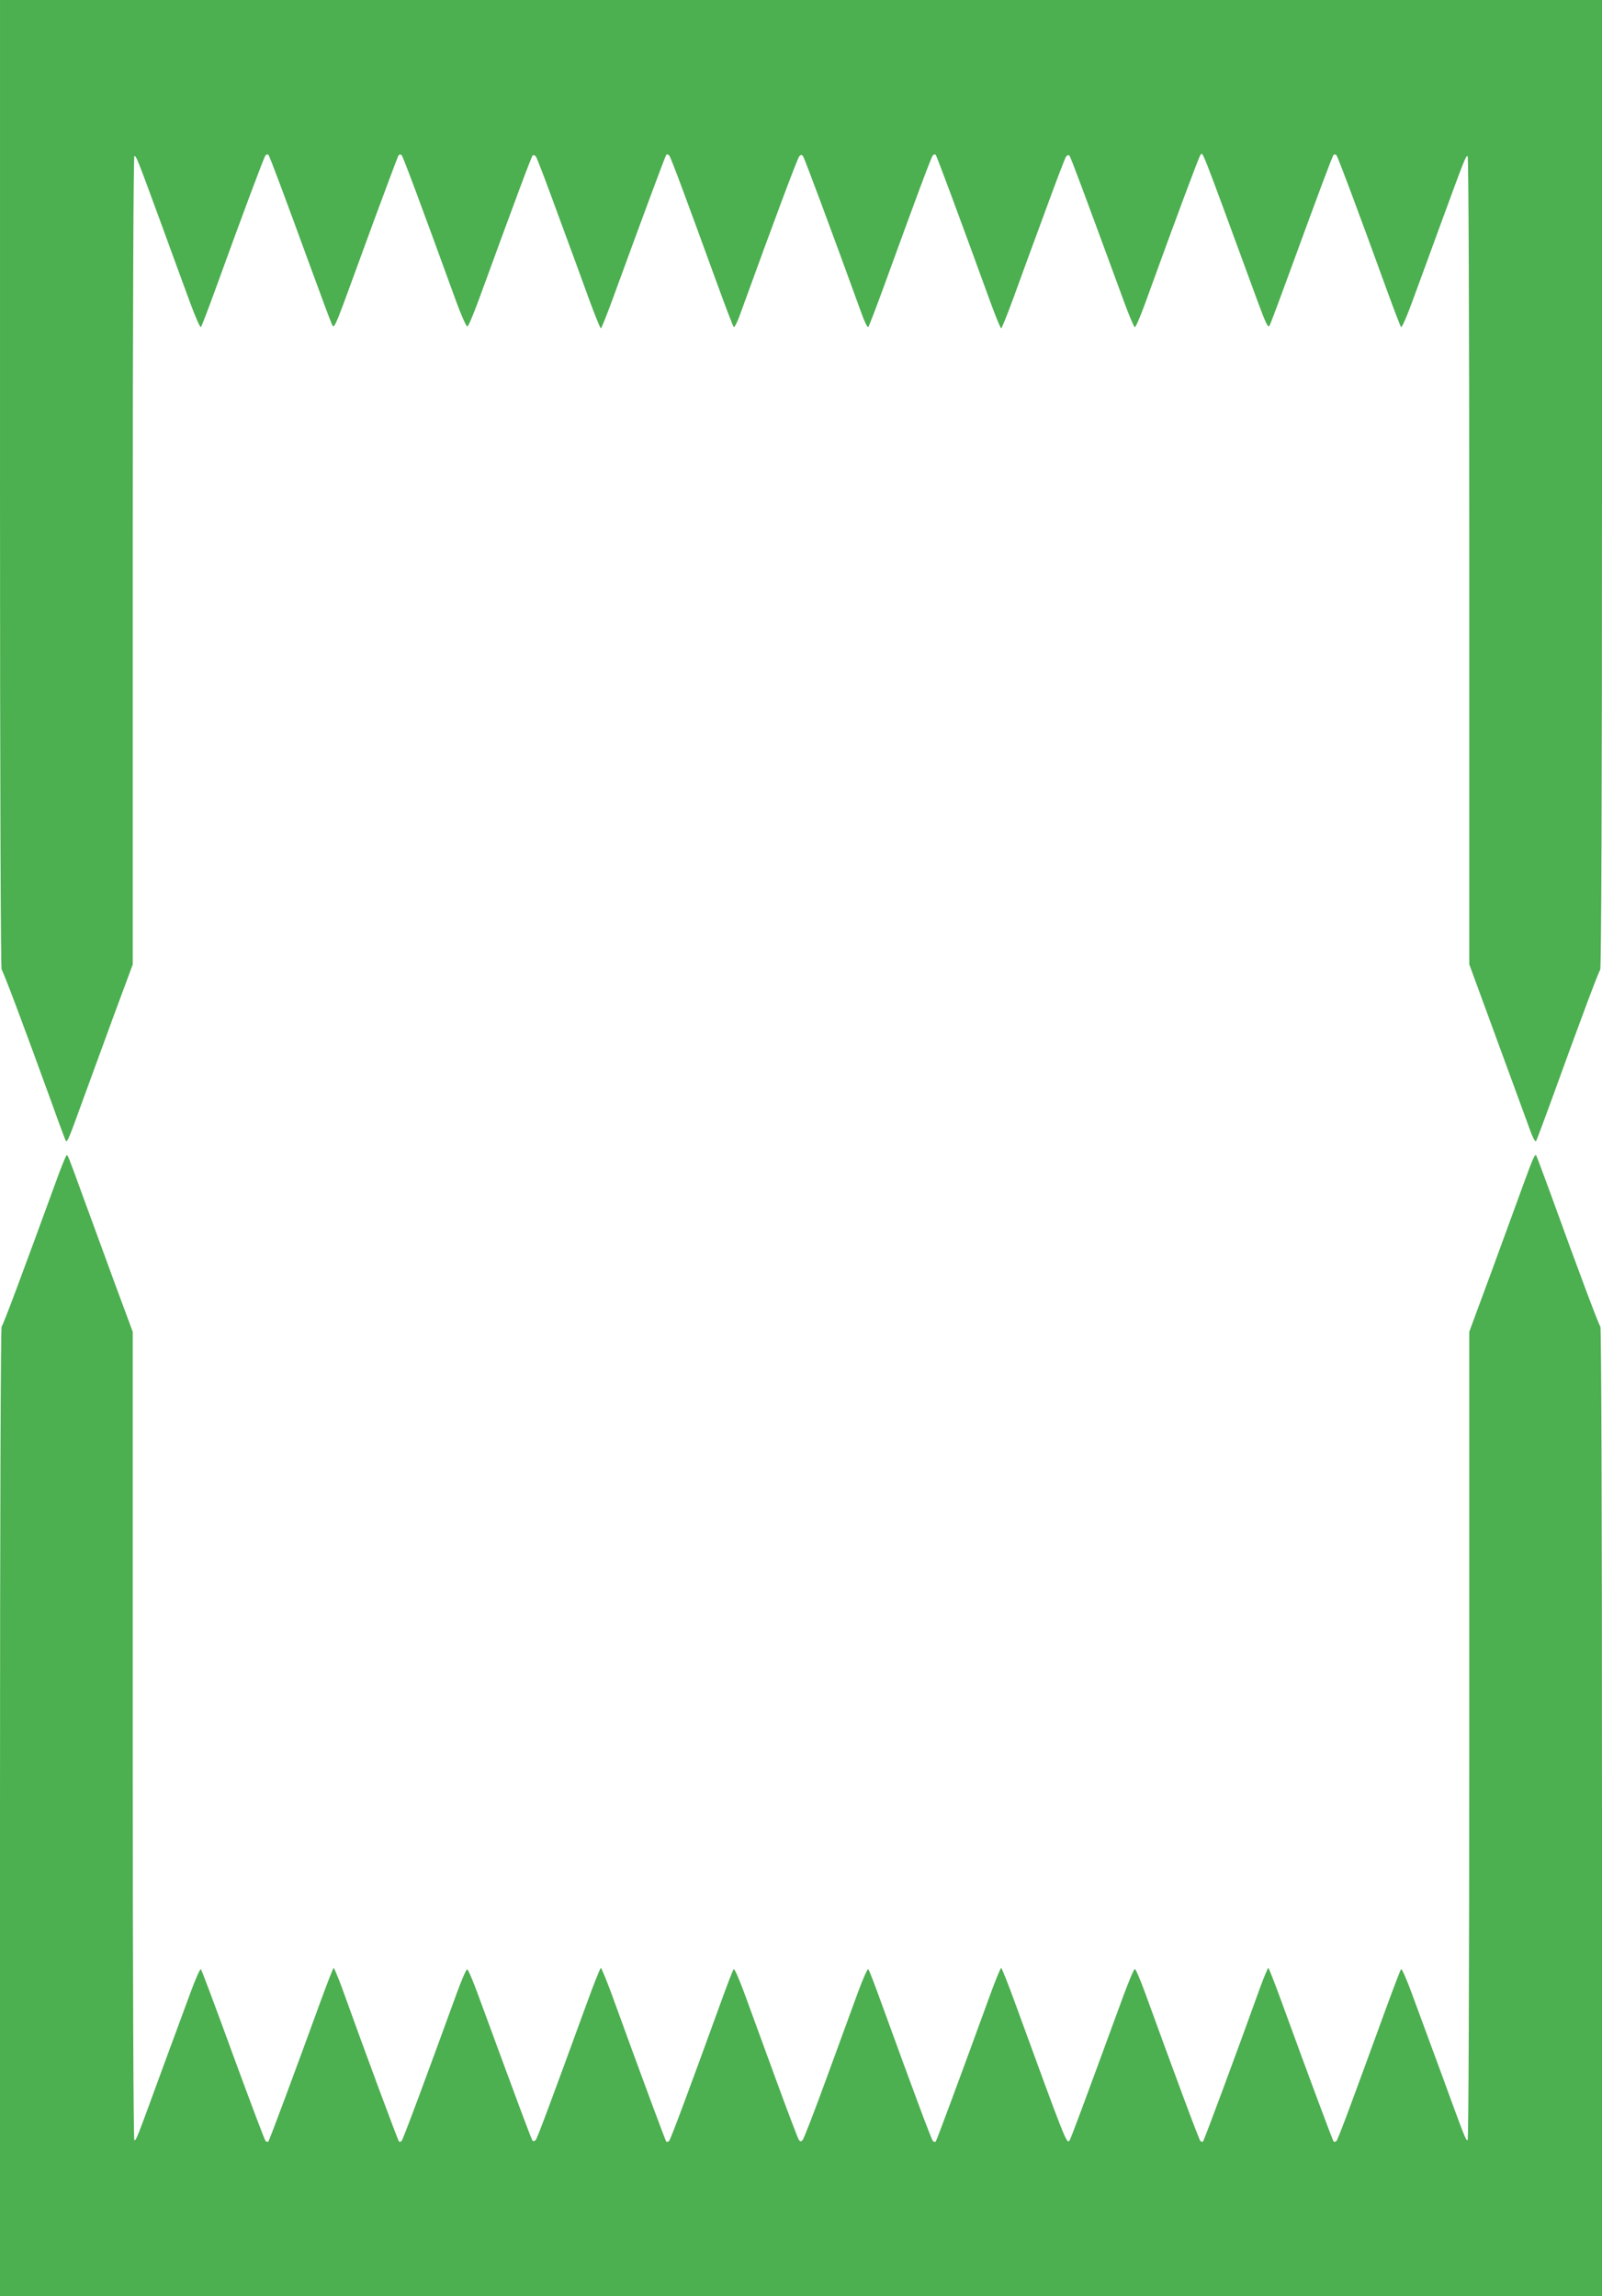
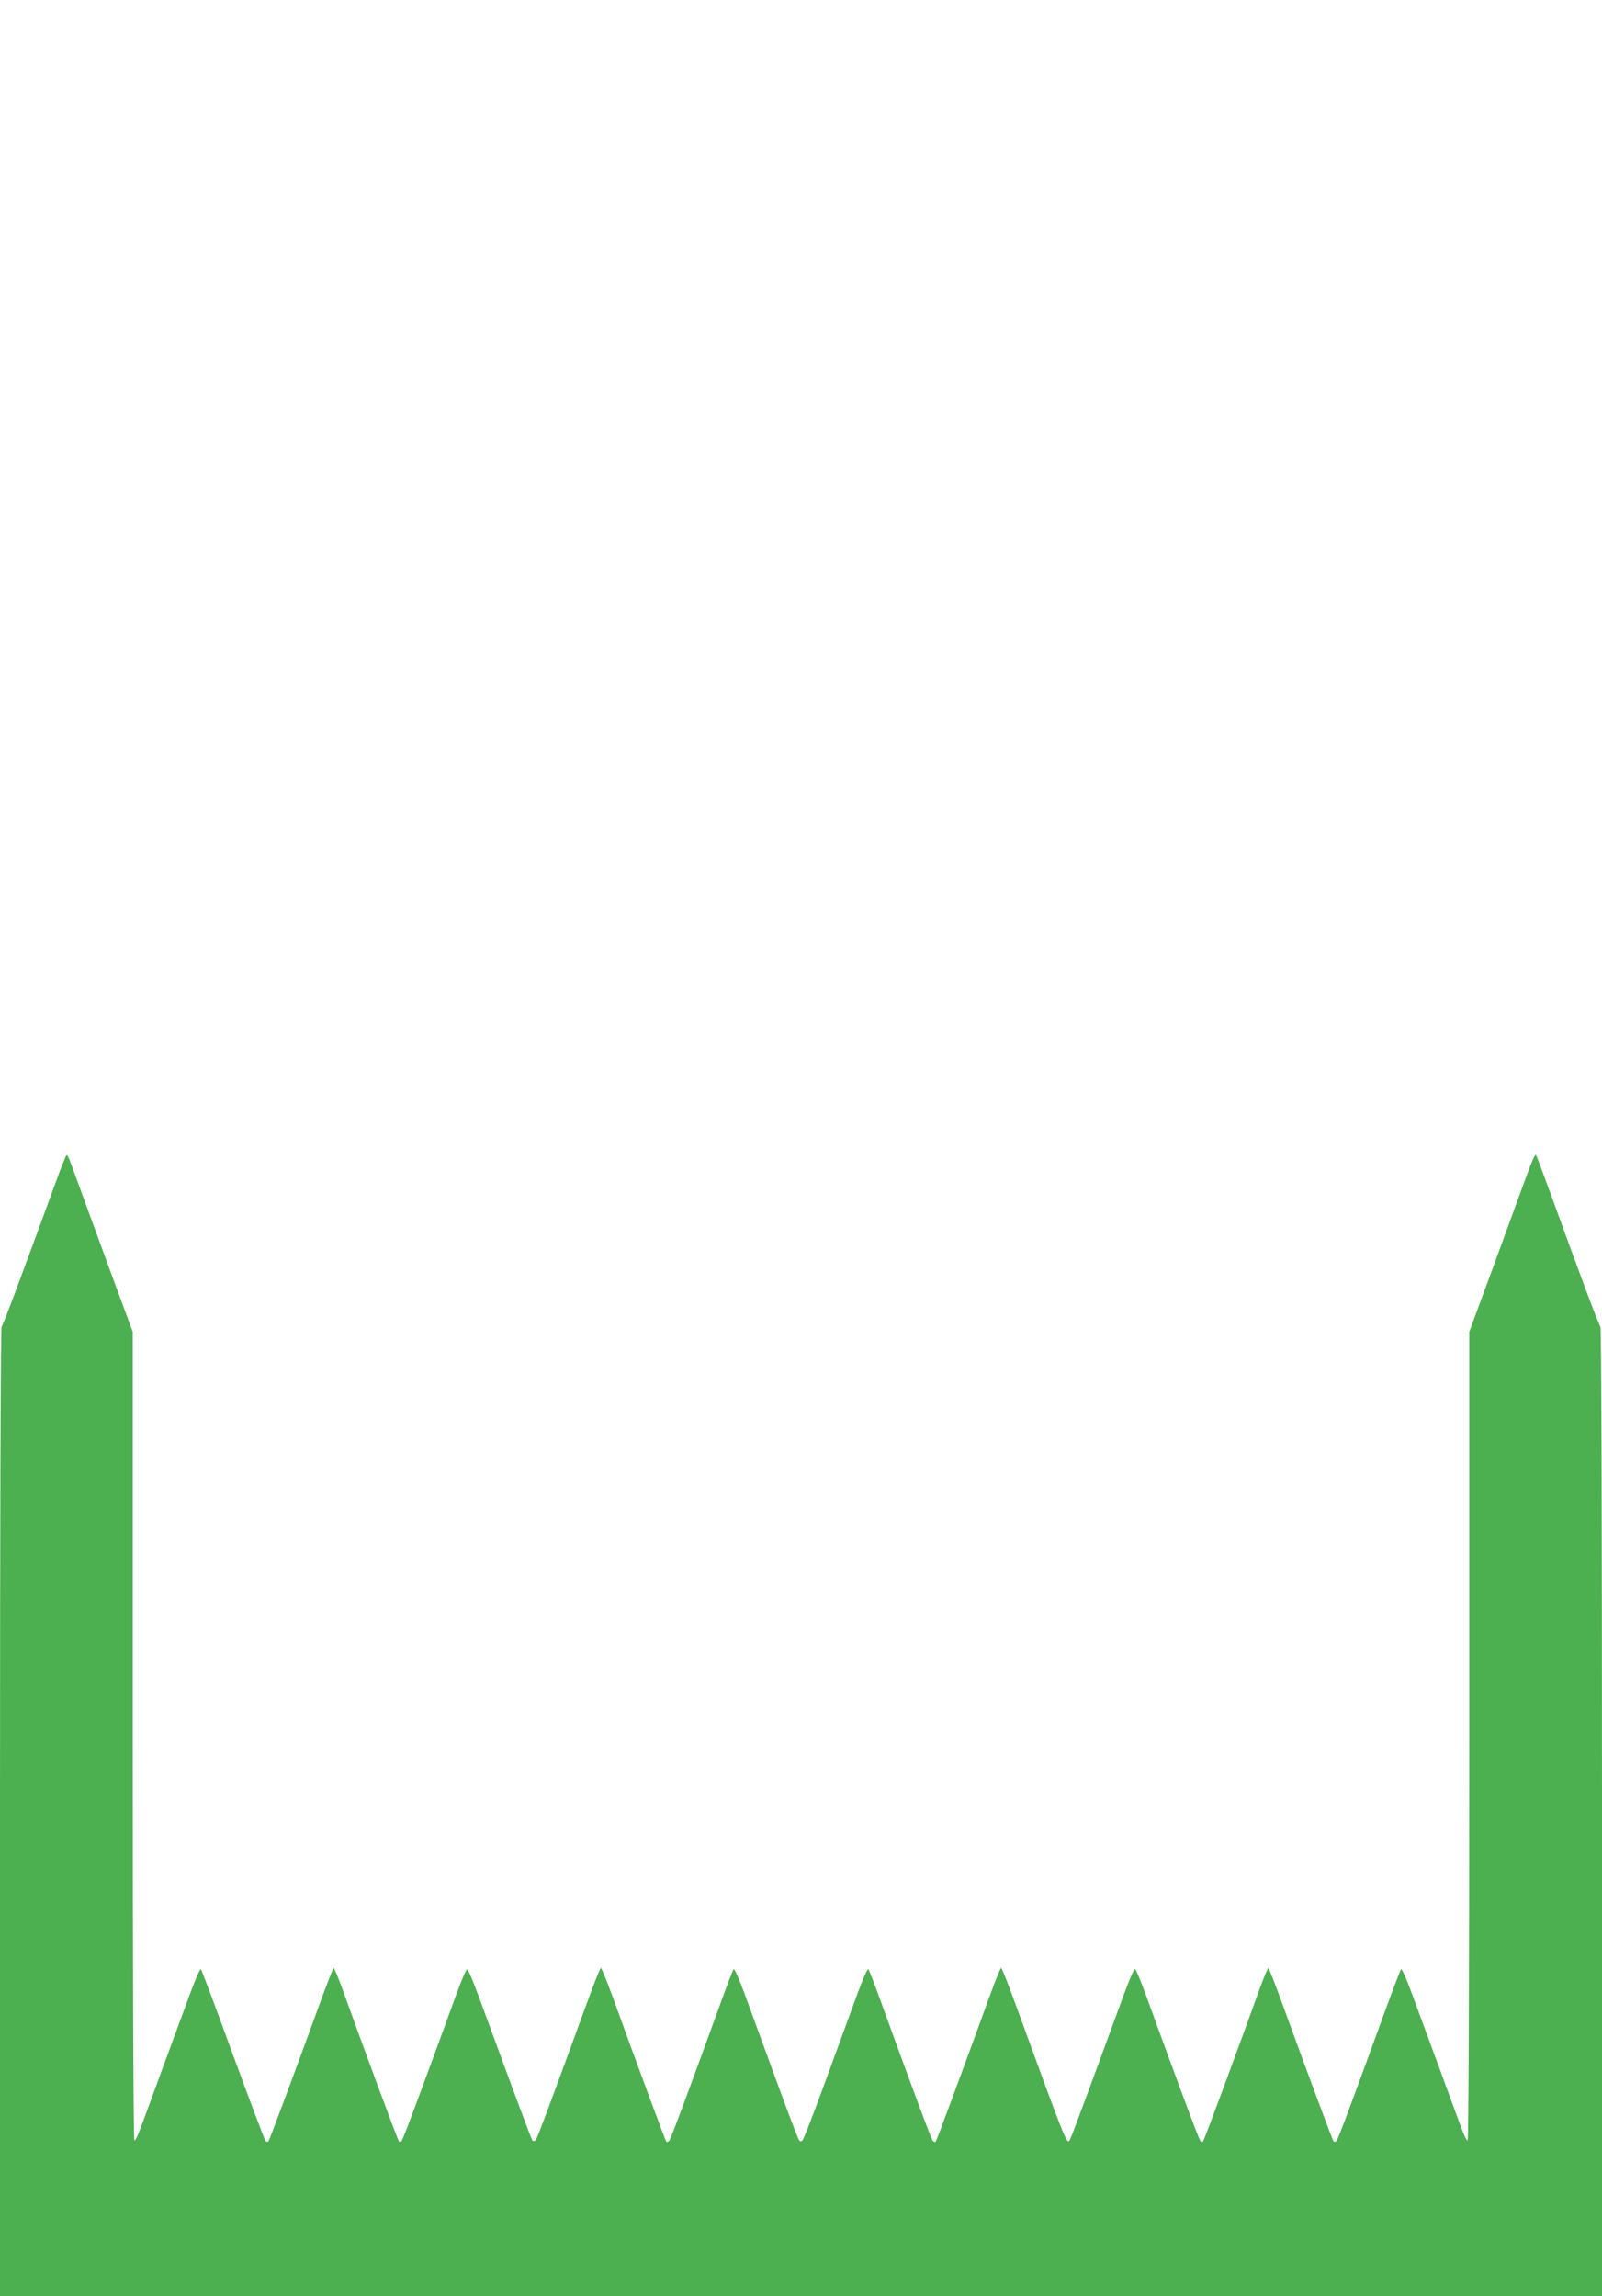
<svg xmlns="http://www.w3.org/2000/svg" version="1.0" width="893pt" height="1280pt" viewBox="0 0 893 1280" preserveAspectRatio="xMidYMid meet">
  <g transform="translate(0,1280) scale(0.1,-0.1)" fill="#4caf50" stroke="none">
-     <path d="M0 10102 c0 -1681 4 -2702 9 -2707 9 -9 115 -290 282 -750 39 -110 74 -202 76 -205 8 -9 21 23 88 209 37 102 117 319 176 481 l109 294 0 2253 c0 1379 4 2253 9 2253 11 0 12 -2 158 -400 57 -157 127 -347 155 -423 28 -76 54 -135 58 -130 4 4 40 98 80 208 158 436 272 740 280 749 5 5 12 7 16 3 7 -7 80 -202 239 -637 59 -162 112 -304 118 -314 8 -17 19 6 67 135 31 84 109 298 174 475 65 176 122 327 126 335 6 9 12 10 19 4 8 -9 101 -257 307 -824 27 -73 54 -132 59 -131 6 1 33 66 62 144 223 610 295 802 302 809 4 4 12 2 18 -5 6 -7 62 -155 125 -328 64 -173 142 -386 173 -472 32 -87 61 -158 64 -158 4 0 33 73 66 163 179 490 294 799 299 804 4 4 10 2 16 -3 9 -9 92 -233 267 -714 47 -129 89 -239 93 -243 4 -5 22 31 39 80 186 513 316 860 326 871 10 11 14 11 22 0 8 -11 160 -419 324 -871 17 -49 35 -85 39 -80 4 4 46 114 93 243 175 481 258 705 267 714 6 5 13 7 16 3 5 -5 119 -310 304 -819 30 -82 57 -148 61 -148 3 0 32 71 64 158 31 86 109 299 173 472 63 173 119 321 125 328 6 7 14 9 18 5 7 -7 77 -195 304 -813 29 -80 57 -145 61 -144 5 0 31 61 58 135 172 475 299 815 307 824 16 16 -11 85 319 -814 48 -129 59 -152 67 -135 6 10 59 152 118 314 159 435 232 630 239 637 4 4 11 2 16 -3 8 -9 122 -313 280 -749 40 -110 76 -204 80 -208 4 -5 30 54 58 130 28 76 98 266 155 423 146 398 147 400 158 400 5 0 9 -874 9 -2253 l0 -2252 143 -390 c79 -215 158 -431 176 -480 33 -94 47 -123 54 -115 2 3 37 95 77 205 167 461 271 740 280 749 6 6 10 1007 10 2708 l0 2698 -4465 0 -4465 0 0 -2698z" />
    <path d="M306 6197 c-180 -493 -288 -783 -297 -792 -5 -5 -9 -1033 -9 -2707 l0 -2698 4465 0 4465 0 0 2698 c0 1681 -4 2702 -9 2707 -9 9 -118 300 -281 750 -40 110 -75 202 -77 205 -7 8 -19 -19 -68 -153 -26 -73 -106 -289 -176 -482 l-129 -349 0 -2253 c0 -1379 -4 -2253 -9 -2253 -11 0 -11 1 -157 400 -58 157 -128 347 -156 423 -28 76 -54 135 -58 130 -4 -4 -46 -114 -93 -243 -175 -481 -258 -705 -267 -714 -6 -5 -13 -7 -16 -3 -6 6 -145 380 -294 789 -36 98 -67 178 -70 178 -3 0 -23 -48 -45 -107 -118 -329 -313 -855 -319 -860 -3 -4 -10 -2 -15 3 -8 8 -143 372 -307 823 -27 74 -53 135 -58 135 -5 1 -32 -64 -62 -144 -227 -619 -296 -806 -303 -813 -16 -16 -20 -7 -302 766 -39 108 -75 197 -78 197 -4 0 -31 -66 -61 -148 -164 -451 -299 -814 -304 -820 -4 -3 -11 -1 -16 4 -8 8 -104 265 -287 769 -36 99 -68 184 -73 188 -4 5 -30 -54 -58 -130 -28 -76 -106 -289 -173 -473 -67 -184 -128 -341 -134 -348 -10 -11 -13 -11 -22 0 -5 7 -65 164 -132 348 -67 184 -145 397 -173 473 -28 76 -54 135 -58 130 -5 -4 -37 -89 -73 -188 -185 -510 -279 -761 -287 -769 -6 -5 -12 -7 -16 -4 -5 6 -140 369 -304 821 -30 81 -57 147 -61 147 -3 0 -39 -89 -78 -197 -199 -546 -275 -749 -284 -761 -6 -7 -14 -9 -18 -5 -7 7 -77 197 -303 811 -29 79 -56 144 -62 144 -5 1 -31 -59 -58 -133 -164 -451 -299 -815 -307 -823 -5 -5 -12 -7 -15 -3 -6 5 -201 531 -319 860 -22 59 -42 107 -45 107 -3 0 -34 -80 -70 -178 -149 -409 -288 -783 -294 -789 -3 -4 -11 -2 -16 3 -5 5 -86 221 -181 479 -94 259 -175 474 -179 478 -4 5 -30 -54 -58 -130 -28 -76 -98 -266 -156 -423 -146 -399 -146 -400 -157 -400 -5 0 -9 874 -9 2253 l0 2253 -96 259 c-52 143 -131 357 -174 475 -94 259 -91 250 -99 250 -3 0 -33 -73 -65 -163z" />
  </g>
</svg>